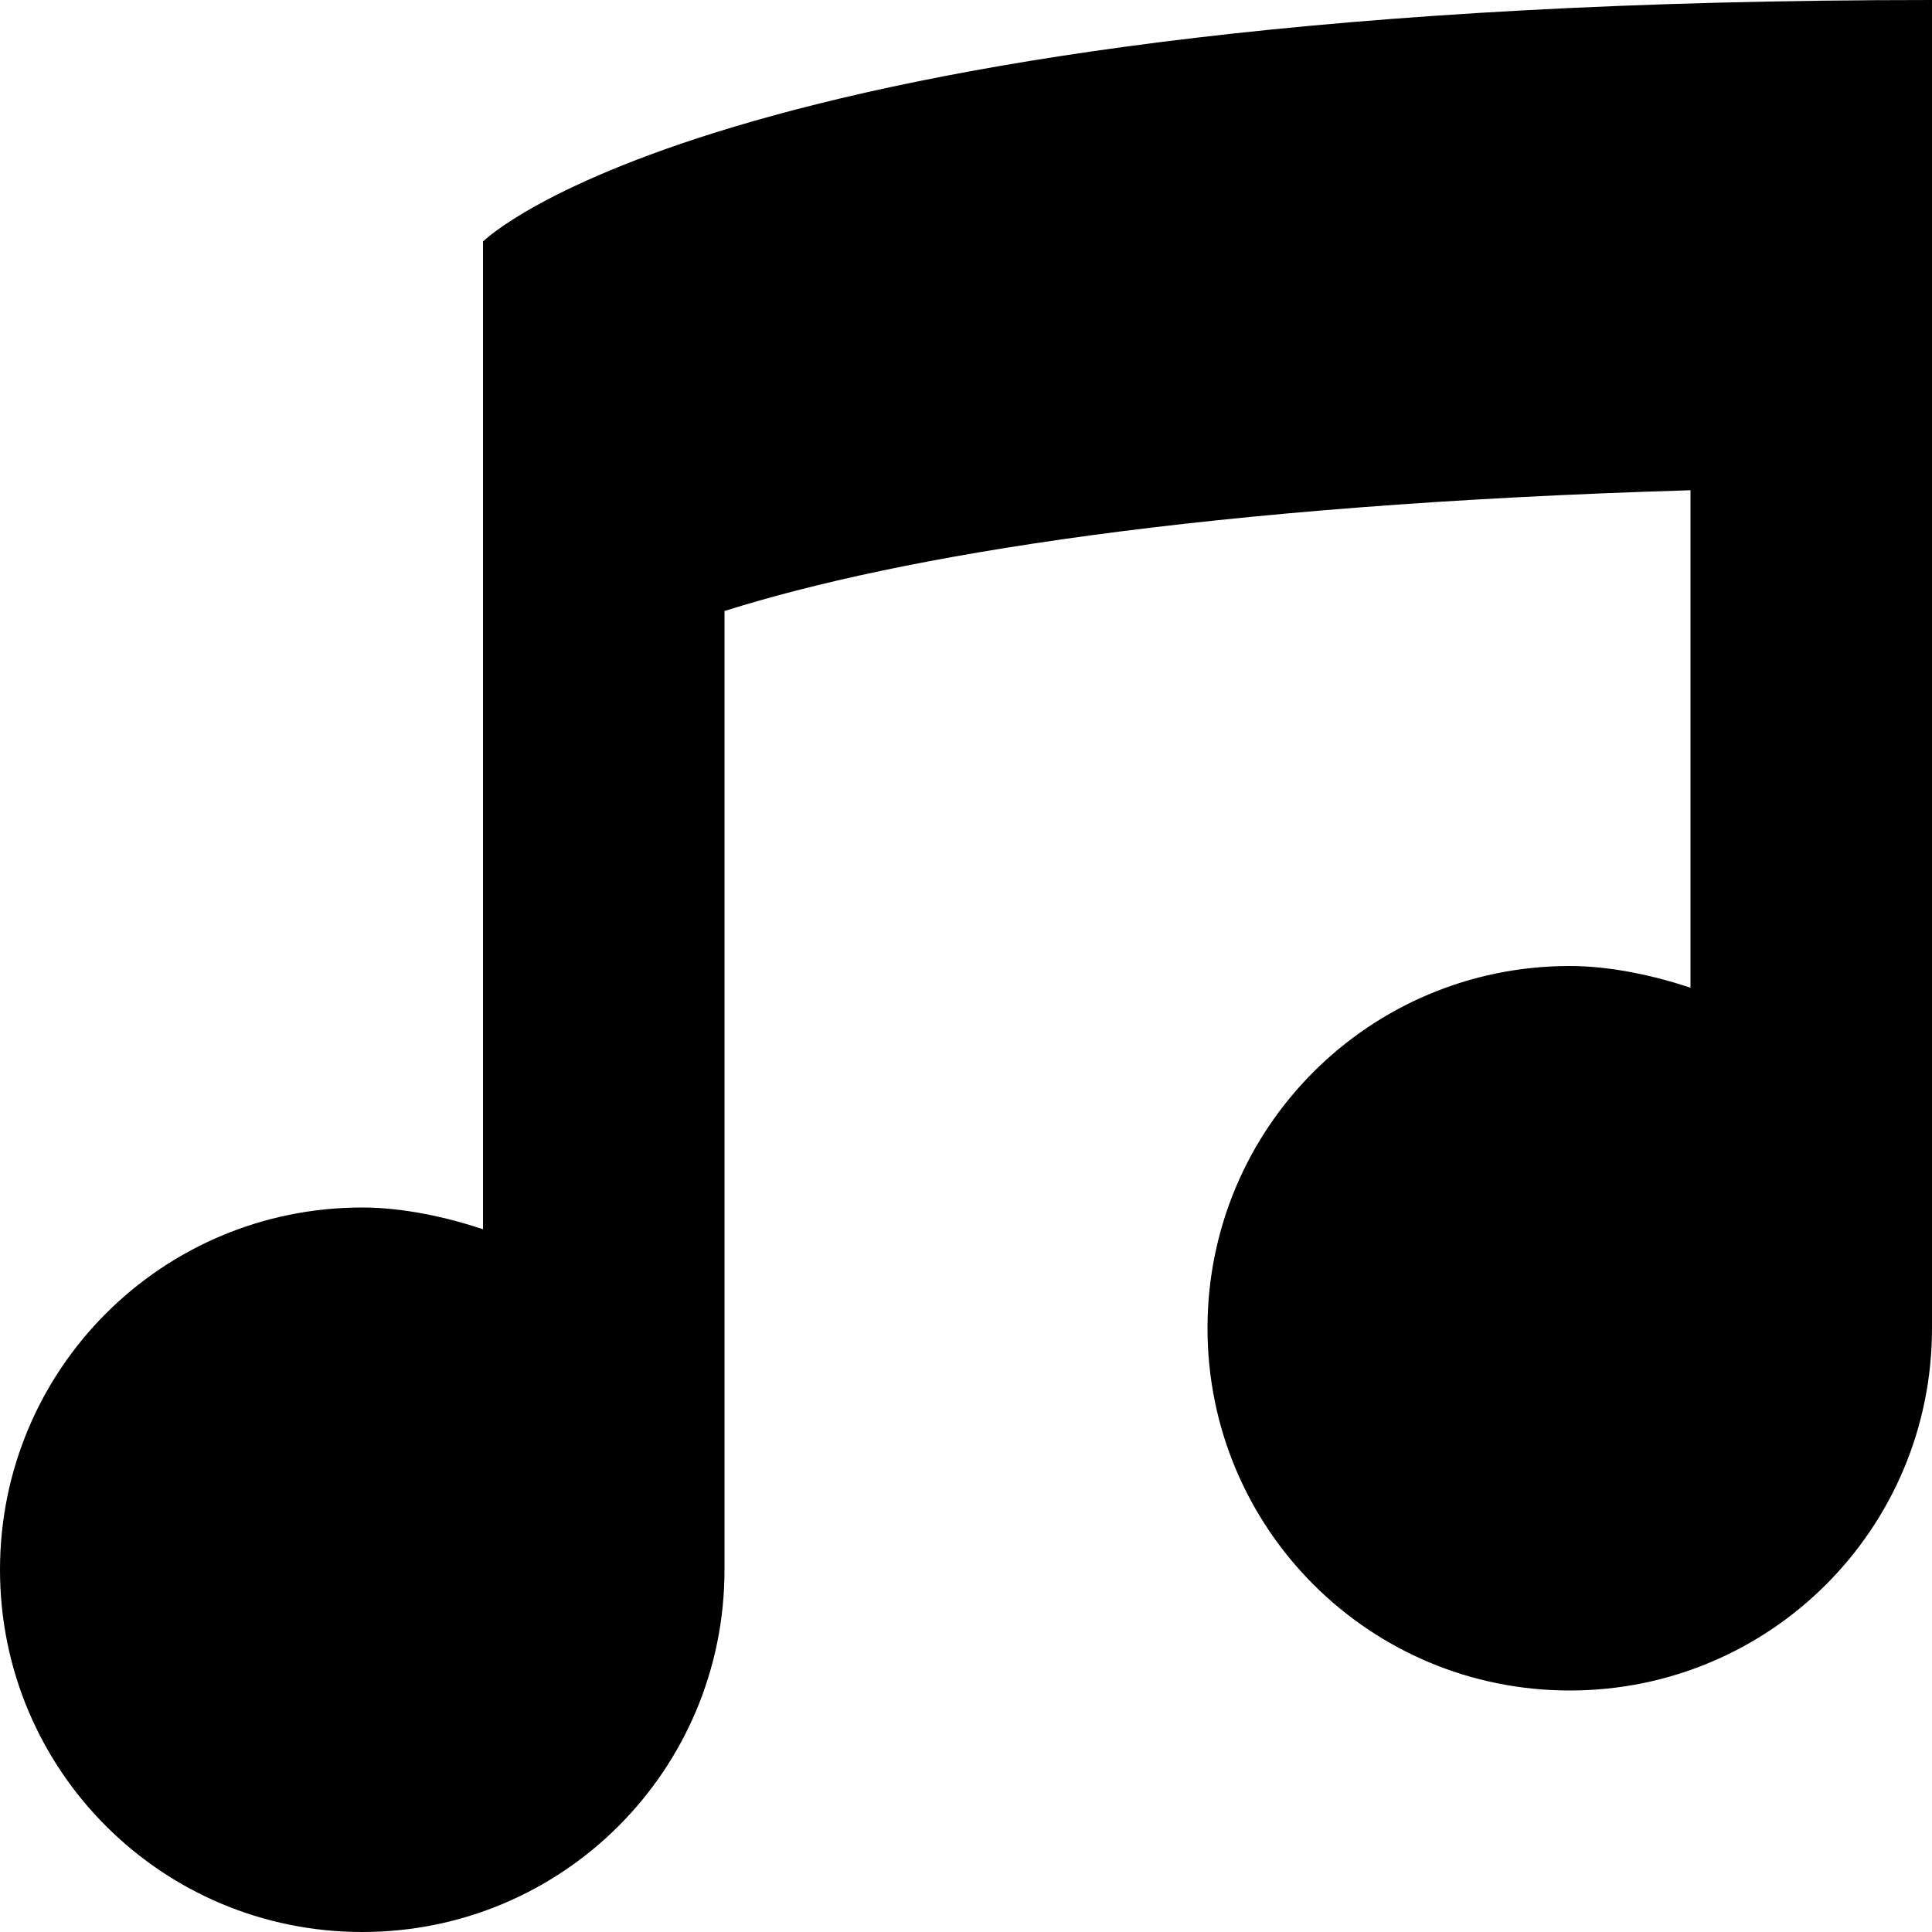
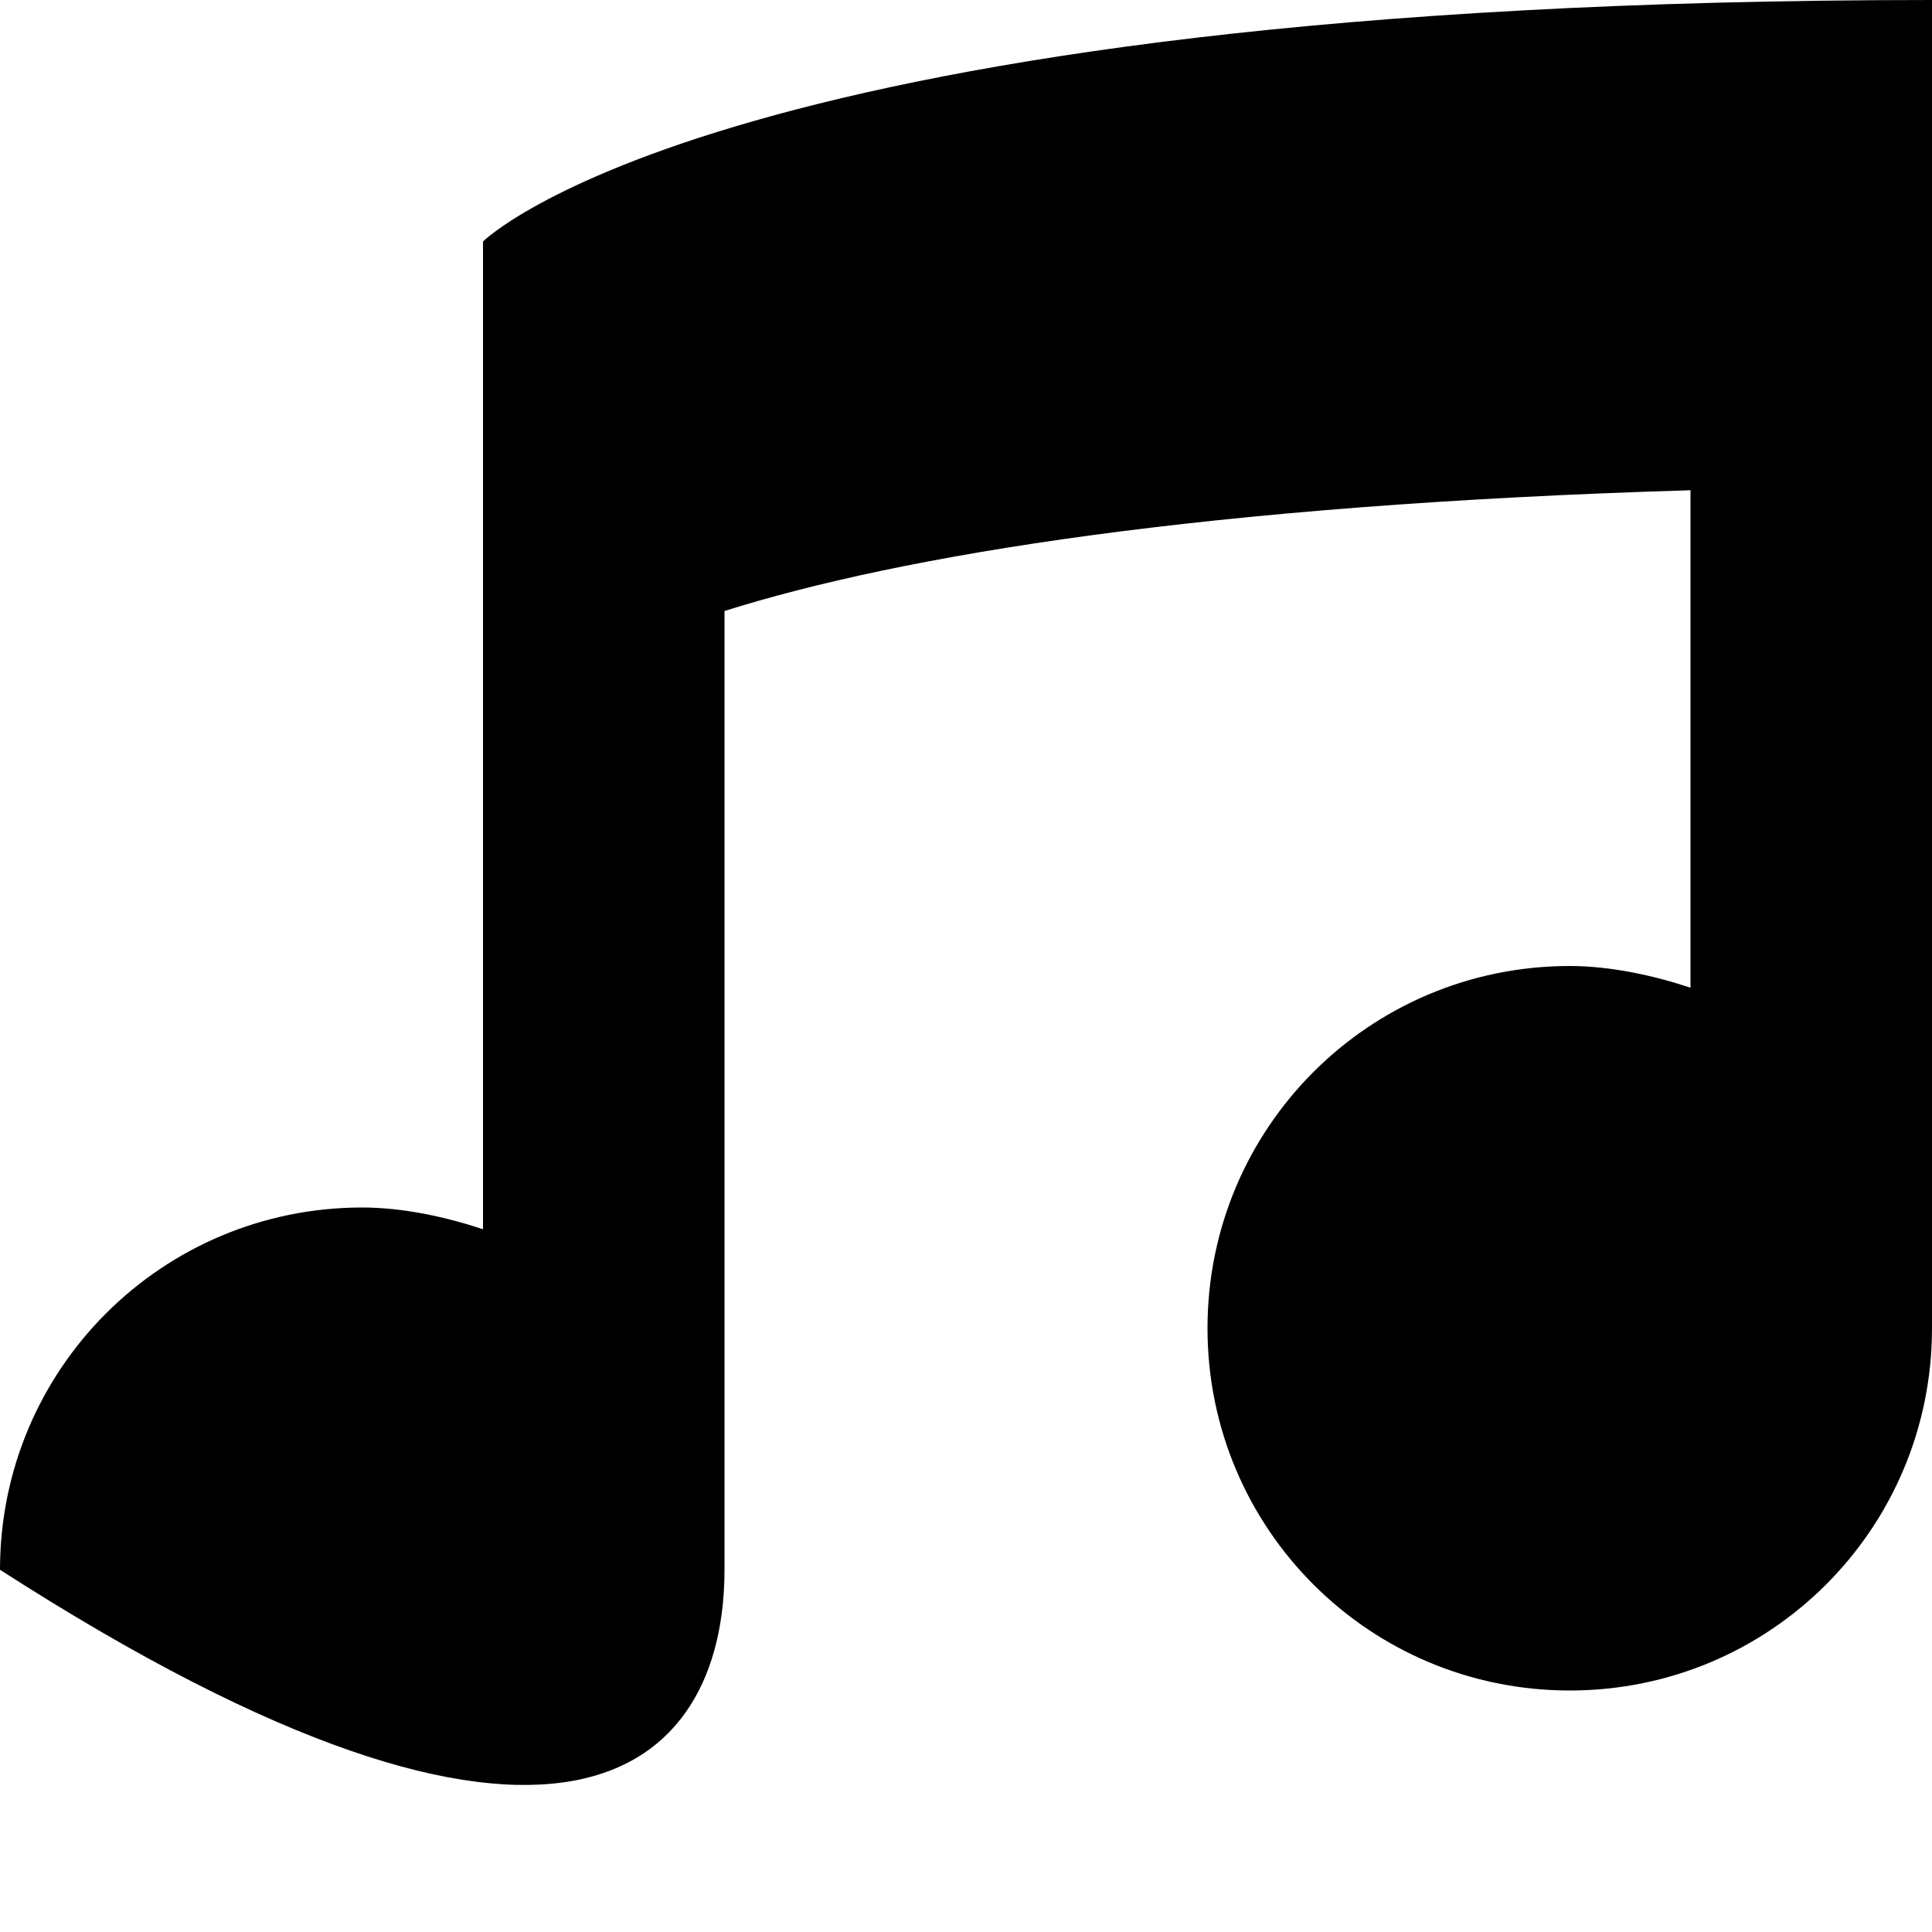
<svg xmlns="http://www.w3.org/2000/svg" width="24" height="24" viewBox="0 0 24 24" fill="none">
-   <path d="M24 0C9 0 6 3 6 3V15.27C5.55 15.12 5.01 15 4.5 15C2.01 15 0 17.01 0 19.5C0 21.99 2.01 24 4.5 24C6.99 24 9 21.99 9 19.5V7.59C11.19 6.9 14.97 6.27 21 6.09V12.27C20.55 12.12 20.01 12 19.5 12C17.01 12 15 14.01 15 16.5C15 18.99 17.01 21 19.5 21C21.99 21 24 18.99 24 16.5V0Z" fill="black" />
+   <path d="M24 0C9 0 6 3 6 3V15.27C5.55 15.12 5.01 15 4.5 15C2.01 15 0 17.01 0 19.5C6.99 24 9 21.99 9 19.5V7.59C11.19 6.9 14.97 6.27 21 6.09V12.27C20.55 12.12 20.01 12 19.5 12C17.01 12 15 14.01 15 16.5C15 18.99 17.01 21 19.5 21C21.99 21 24 18.99 24 16.5V0Z" fill="black" />
</svg>